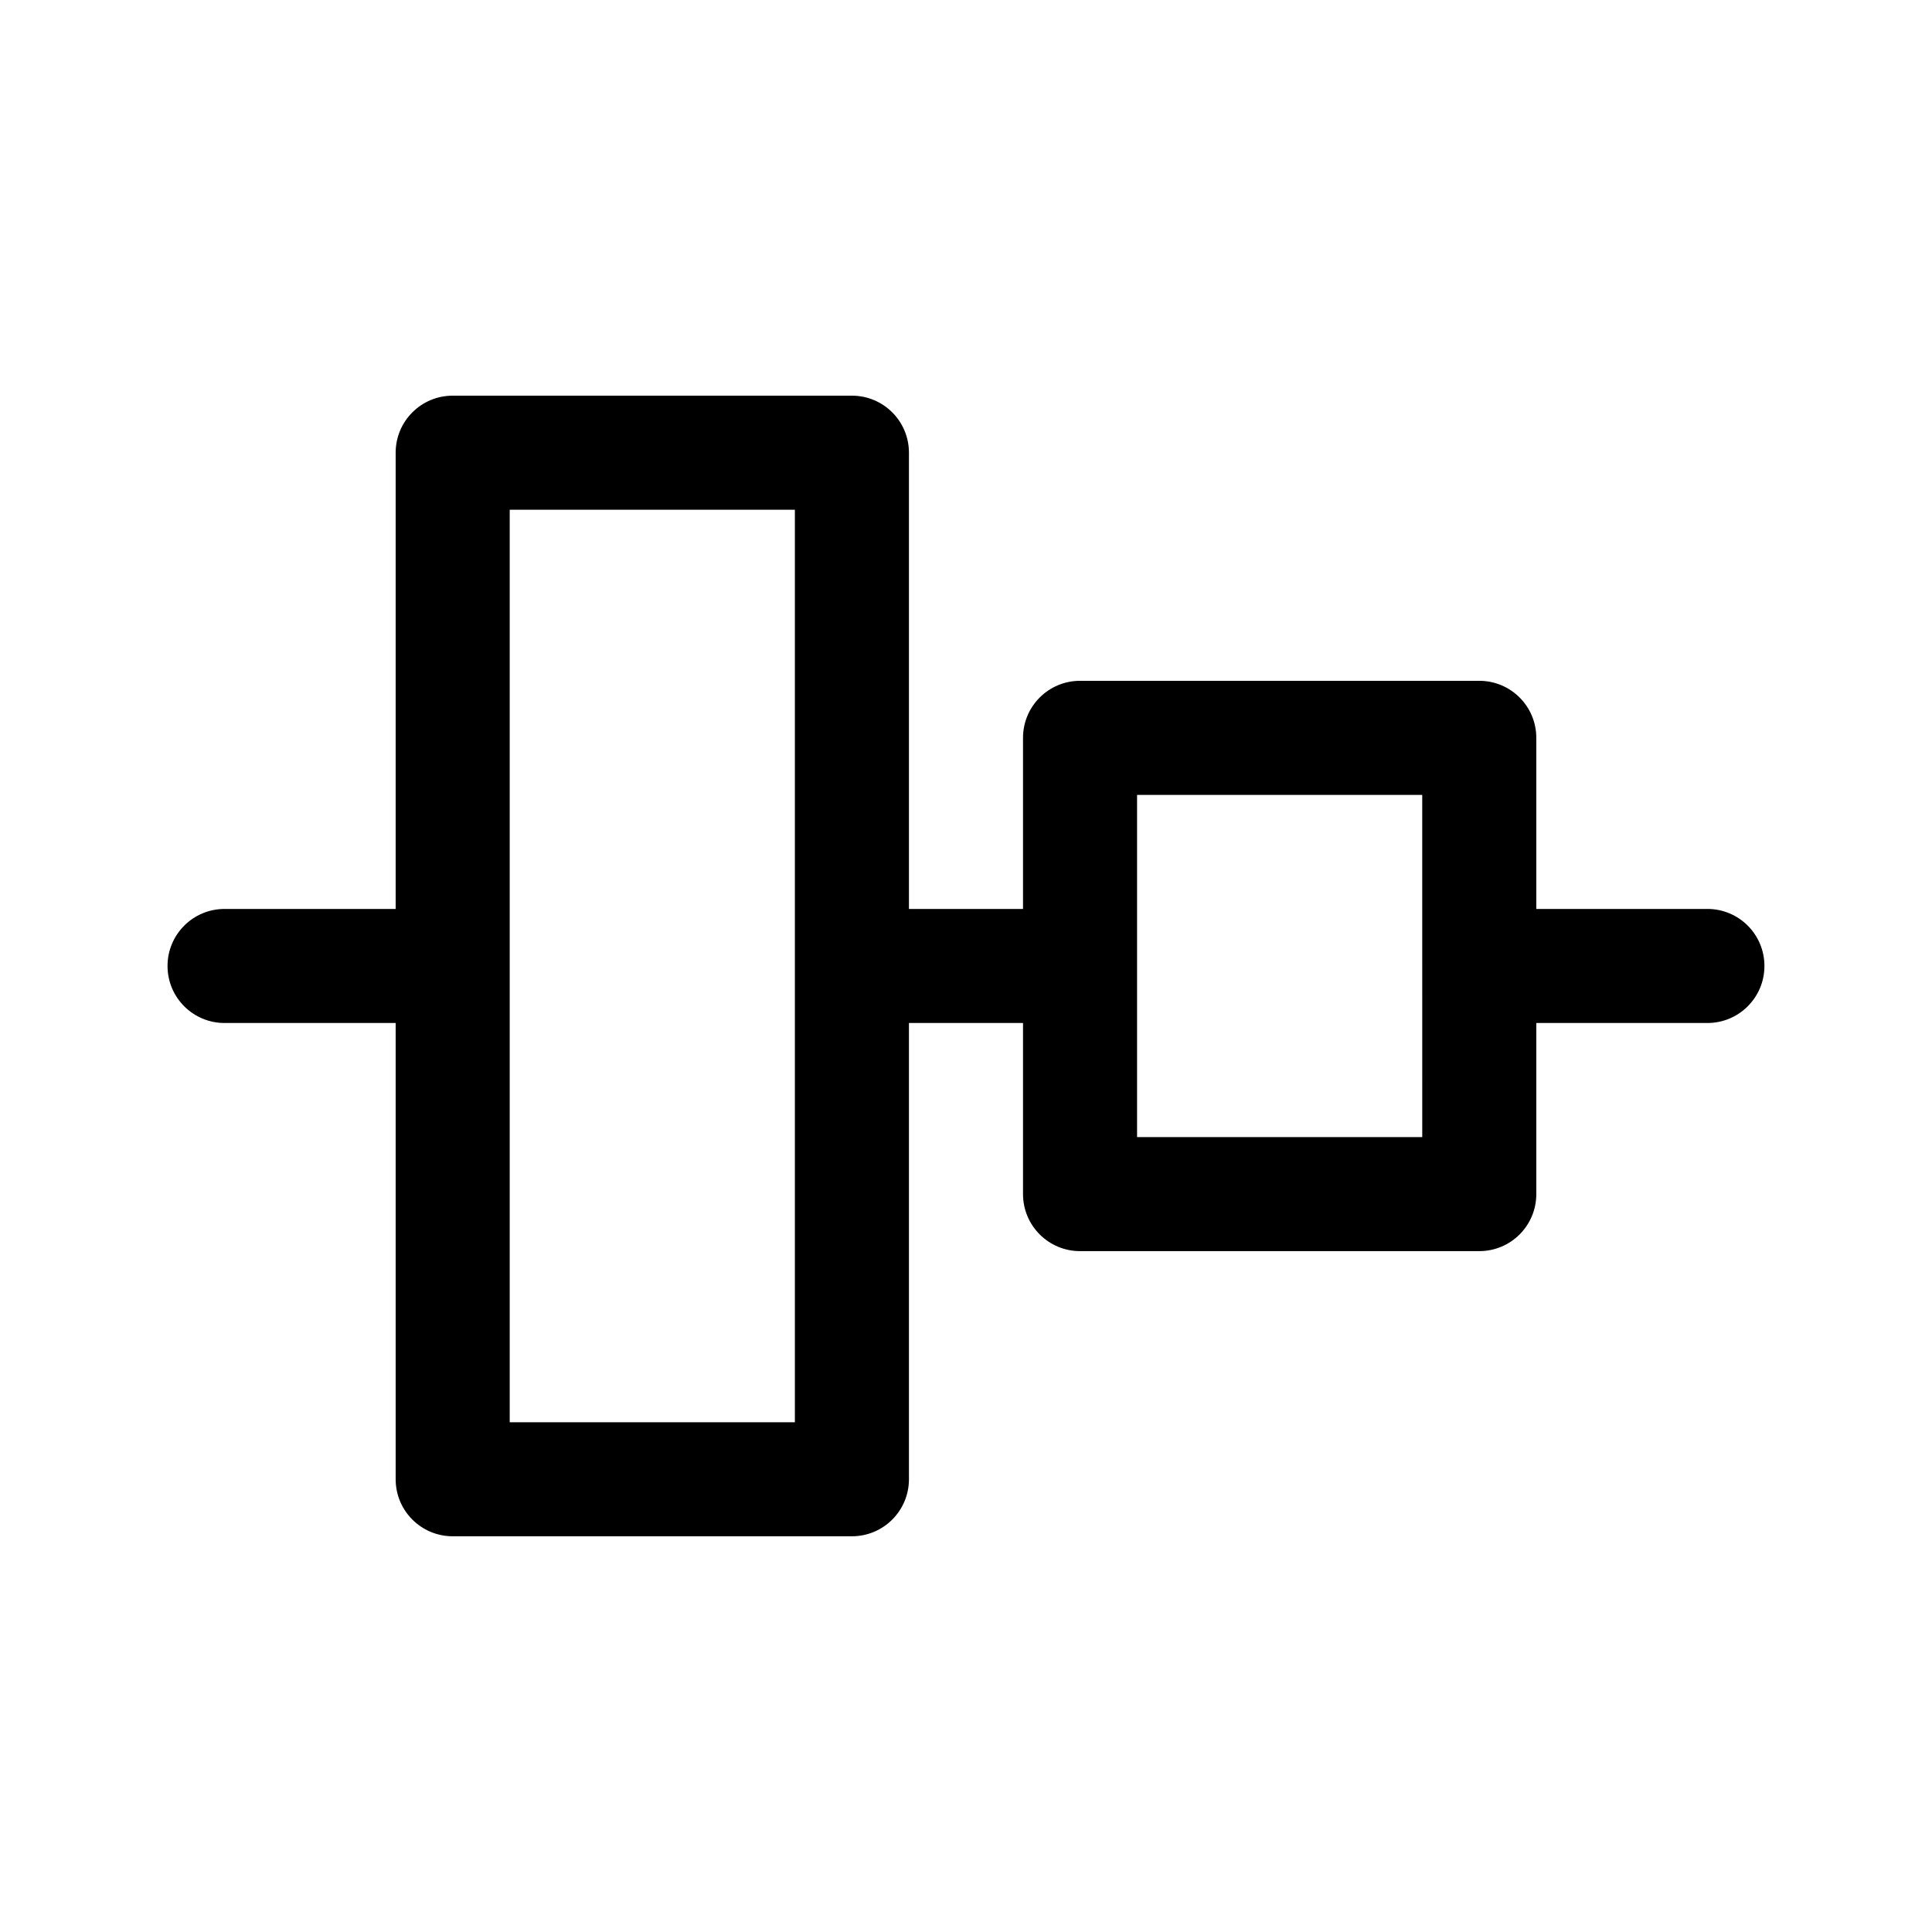
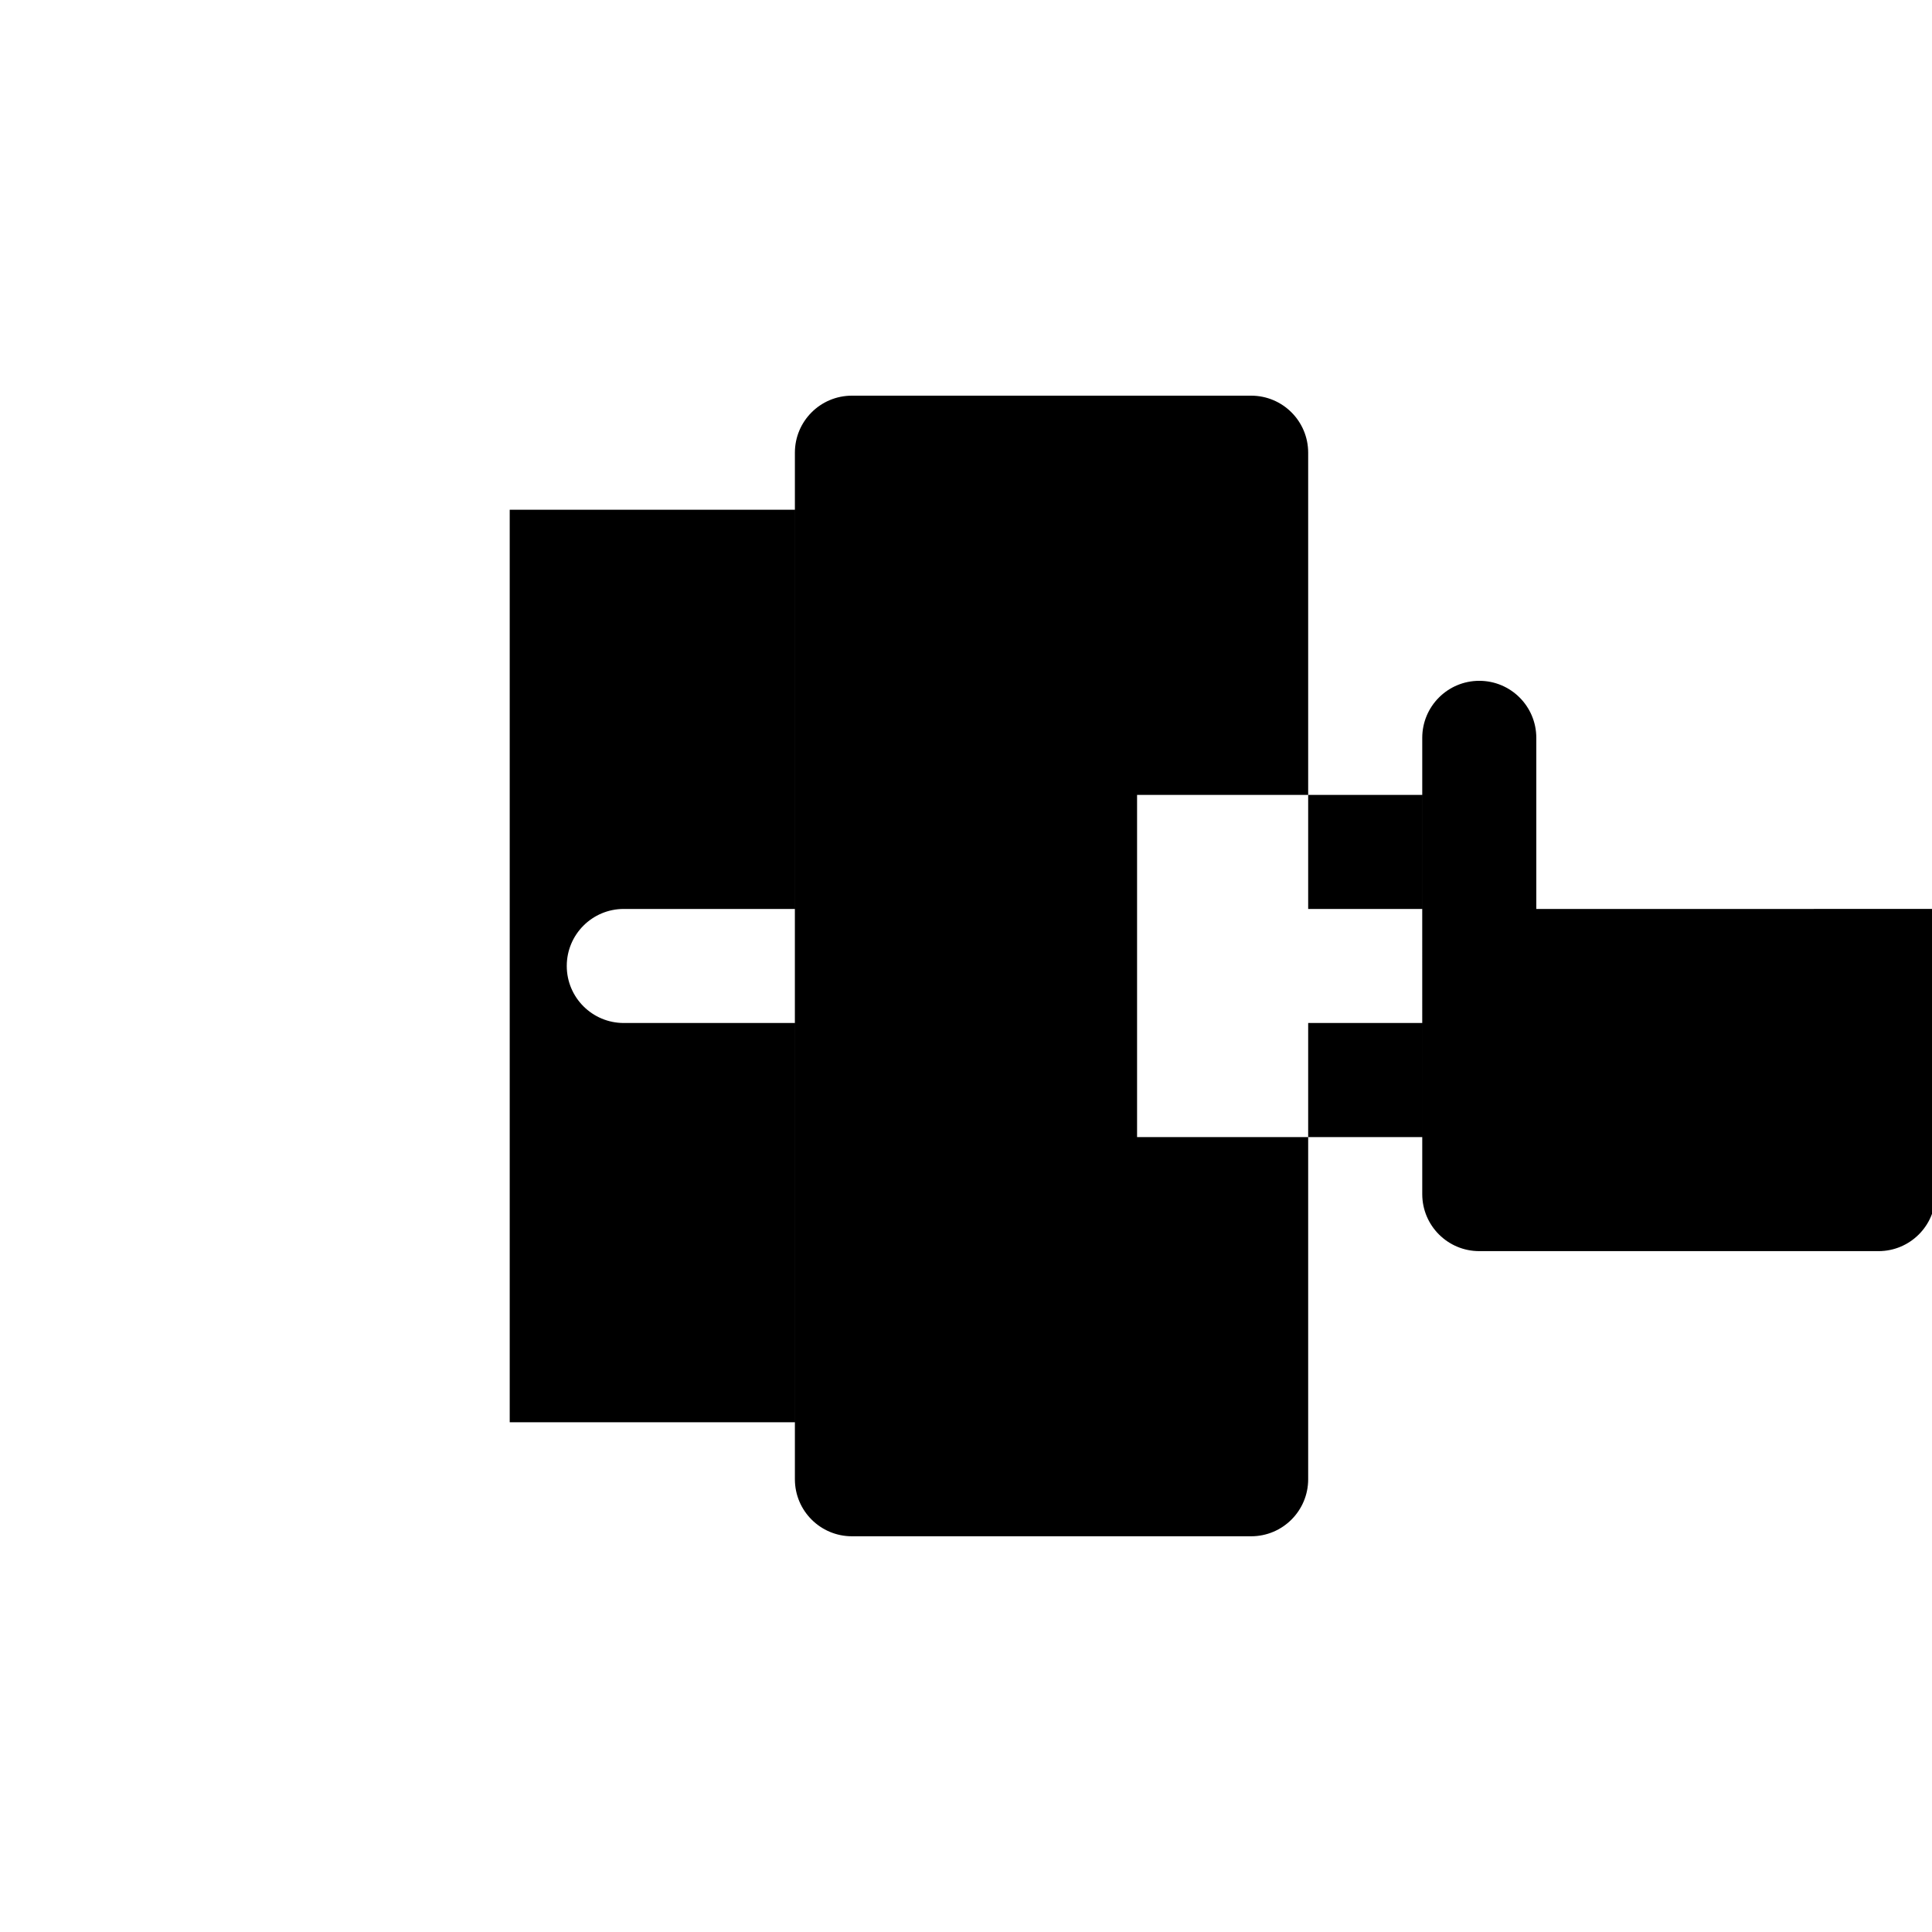
<svg xmlns="http://www.w3.org/2000/svg" fill="#000000" width="800px" height="800px" version="1.1" viewBox="144 144 512 512">
-   <path d="m596.48 384.88h-45.344v-45.344c0-8.352-6.762-15.113-15.113-15.113h-105.8c-8.352 0-15.113 6.762-15.113 15.113v45.344h-30.23v-120.91c0-8.352-6.762-15.113-15.113-15.113h-105.8c-8.352 0-15.113 6.762-15.113 15.113v120.91h-45.344c-8.352 0-15.113 6.762-15.113 15.113 0 8.352 6.762 15.113 15.113 15.113h45.344v120.91c0 8.352 6.762 15.113 15.113 15.113h105.8c8.352 0 15.113-6.762 15.113-15.113v-120.91h30.23v45.344c0 8.352 6.762 15.113 15.113 15.113h105.8c8.352 0 15.113-6.762 15.113-15.113v-45.344h45.344c8.352 0 15.113-6.762 15.113-15.113 0-8.355-6.762-15.117-15.113-15.117zm-241.83 136.03h-75.57v-241.83h75.57zm166.26-75.574h-75.574v-90.684h75.57z" />
+   <path d="m596.48 384.88h-45.344v-45.344c0-8.352-6.762-15.113-15.113-15.113c-8.352 0-15.113 6.762-15.113 15.113v45.344h-30.23v-120.91c0-8.352-6.762-15.113-15.113-15.113h-105.8c-8.352 0-15.113 6.762-15.113 15.113v120.91h-45.344c-8.352 0-15.113 6.762-15.113 15.113 0 8.352 6.762 15.113 15.113 15.113h45.344v120.91c0 8.352 6.762 15.113 15.113 15.113h105.8c8.352 0 15.113-6.762 15.113-15.113v-120.91h30.23v45.344c0 8.352 6.762 15.113 15.113 15.113h105.8c8.352 0 15.113-6.762 15.113-15.113v-45.344h45.344c8.352 0 15.113-6.762 15.113-15.113 0-8.355-6.762-15.117-15.113-15.117zm-241.83 136.03h-75.57v-241.83h75.57zm166.26-75.574h-75.574v-90.684h75.57z" />
</svg>